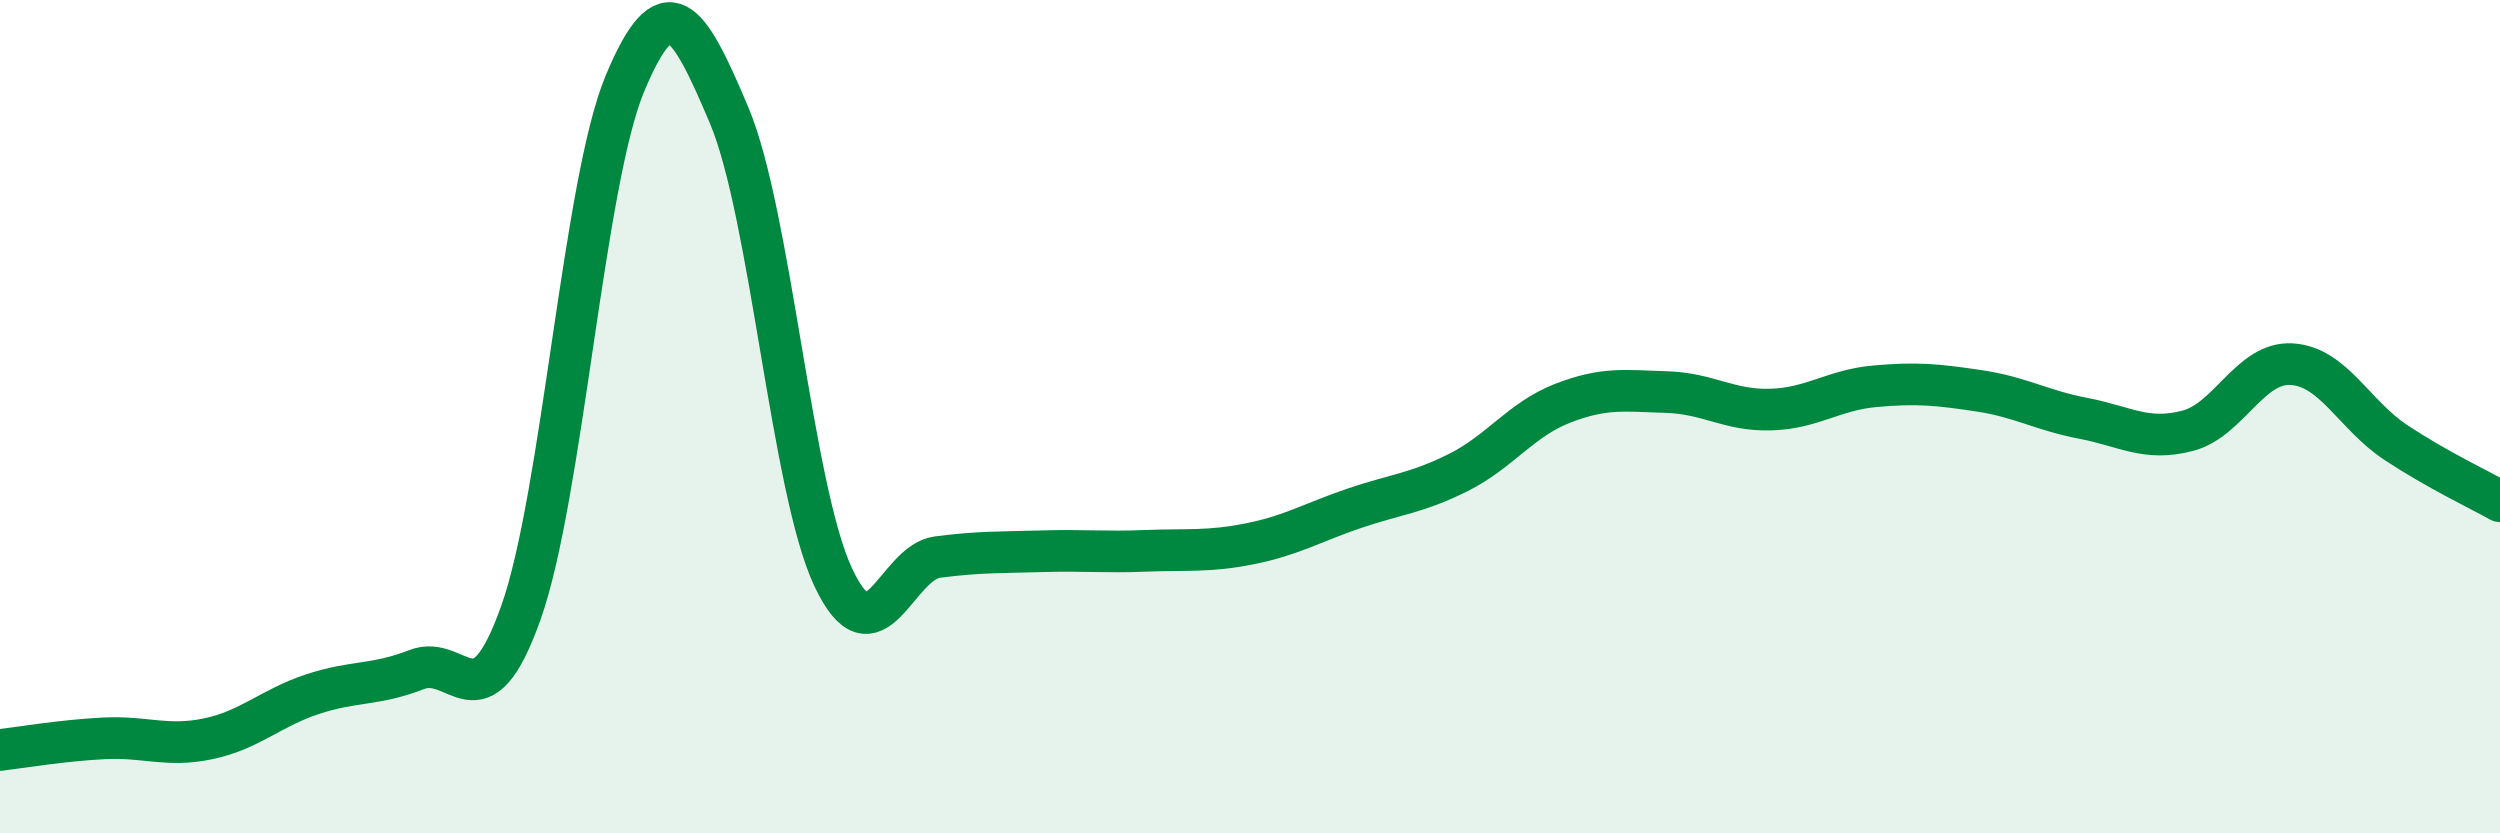
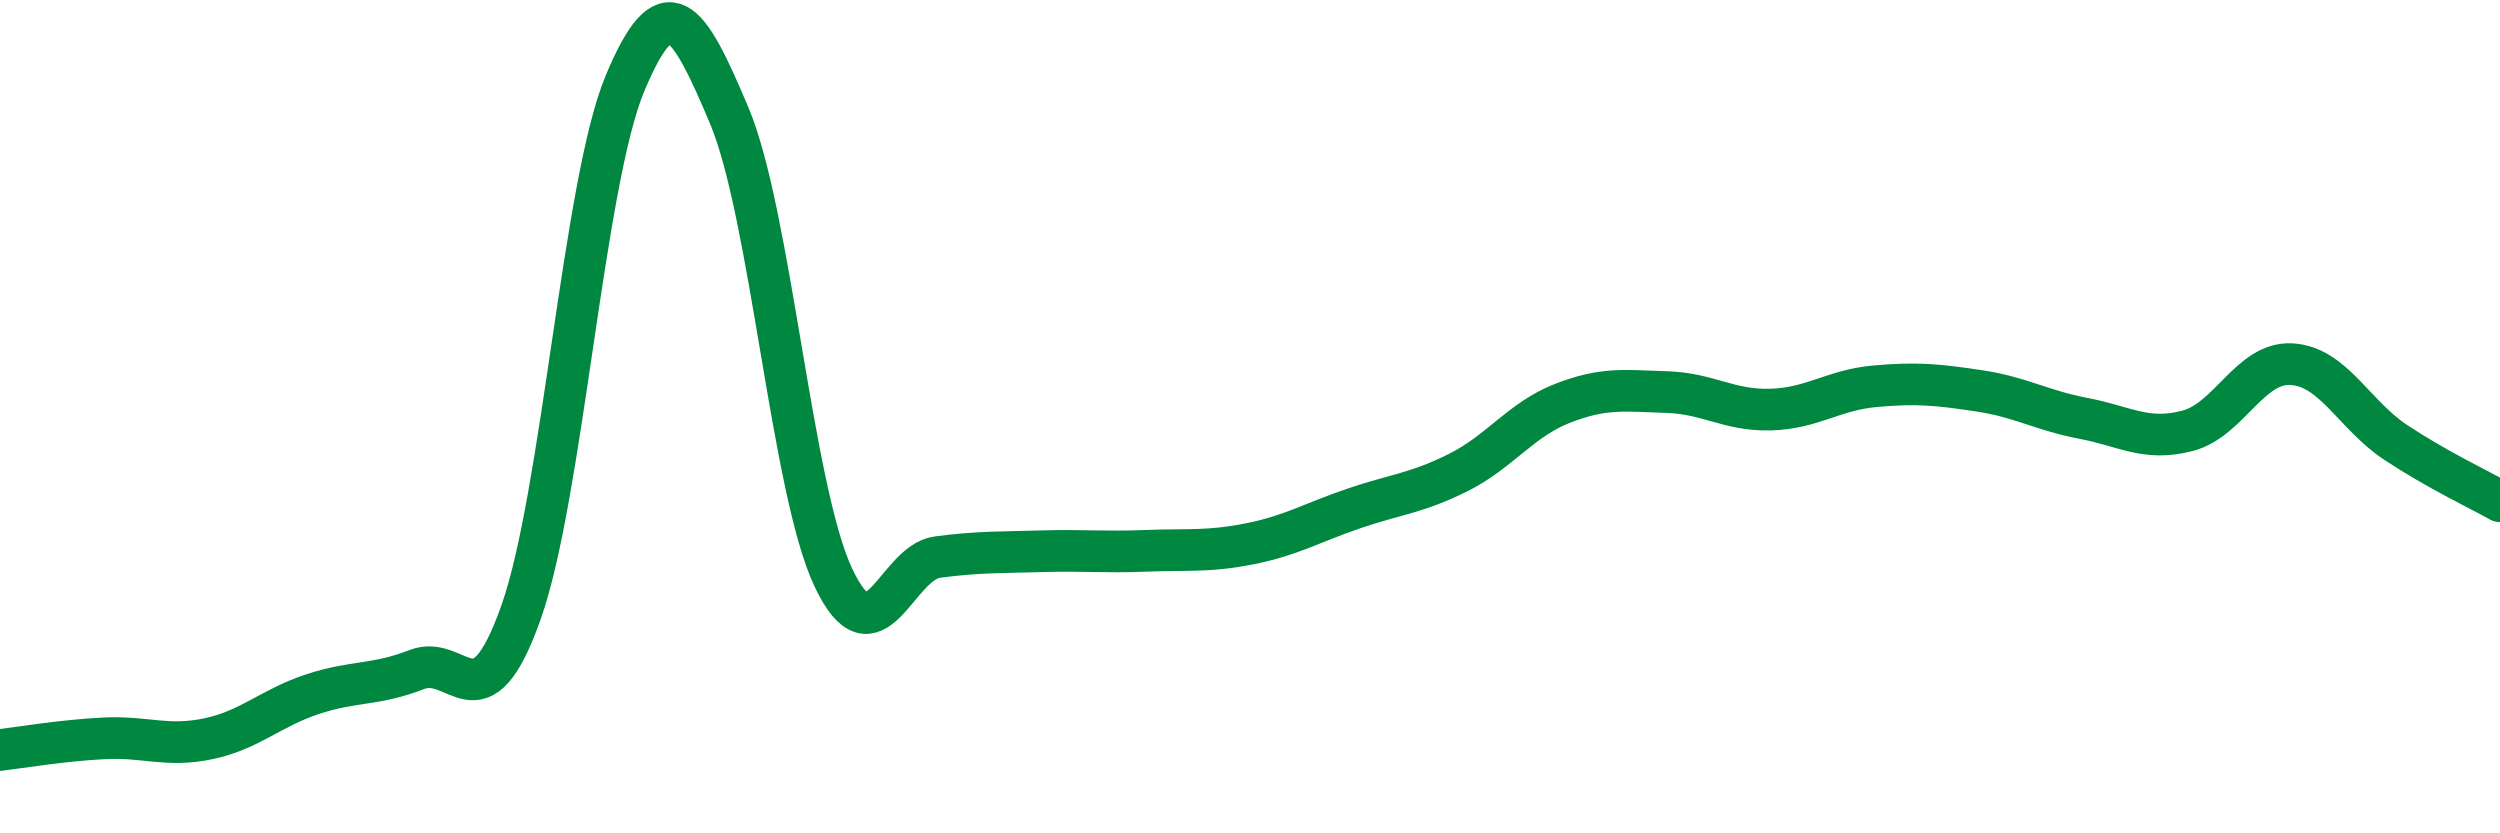
<svg xmlns="http://www.w3.org/2000/svg" width="60" height="20" viewBox="0 0 60 20">
-   <path d="M 0,18 C 0.5,17.94 1.5,17.77 2.5,17.72 C 3.5,17.67 4,17.94 5,17.73 C 6,17.52 6.5,16.99 7.5,16.66 C 8.5,16.33 9,16.46 10,16.07 C 11,15.68 11.5,17.52 12.5,14.71 C 13.5,11.9 14,4.39 15,2 C 16,-0.39 16.5,0.4 17.5,2.77 C 18.5,5.14 19,11.74 20,13.86 C 21,15.98 21.5,13.5 22.5,13.37 C 23.5,13.24 24,13.26 25,13.23 C 26,13.2 26.5,13.26 27.5,13.22 C 28.5,13.18 29,13.25 30,13.05 C 31,12.85 31.5,12.54 32.5,12.2 C 33.5,11.86 34,11.84 35,11.34 C 36,10.84 36.5,10.07 37.5,9.68 C 38.5,9.29 39,9.38 40,9.41 C 41,9.44 41.5,9.86 42.5,9.83 C 43.5,9.8 44,9.36 45,9.27 C 46,9.18 46.5,9.23 47.5,9.38 C 48.5,9.53 49,9.85 50,10.04 C 51,10.23 51.5,10.6 52.5,10.34 C 53.5,10.08 54,8.68 55,8.74 C 56,8.8 56.5,9.96 57.5,10.62 C 58.5,11.28 59.5,11.75 60,12.03L60 20L0 20Z" fill="#008740" opacity="0.1" stroke-linecap="round" stroke-linejoin="round" />
  <path d="M 0,18 C 0.5,17.94 1.5,17.77 2.5,17.72 C 3.5,17.67 4,17.94 5,17.73 C 6,17.52 6.5,16.99 7.5,16.66 C 8.5,16.33 9,16.46 10,16.07 C 11,15.68 11.5,17.52 12.5,14.71 C 13.5,11.9 14,4.39 15,2 C 16,-0.39 16.5,0.4 17.5,2.77 C 18.5,5.14 19,11.74 20,13.86 C 21,15.98 21.5,13.5 22.5,13.37 C 23.5,13.24 24,13.26 25,13.23 C 26,13.2 26.5,13.26 27.5,13.22 C 28.5,13.18 29,13.25 30,13.05 C 31,12.85 31.5,12.54 32.5,12.2 C 33.5,11.86 34,11.84 35,11.34 C 36,10.84 36.5,10.07 37.5,9.68 C 38.5,9.29 39,9.38 40,9.41 C 41,9.44 41.5,9.86 42.5,9.83 C 43.5,9.8 44,9.36 45,9.27 C 46,9.18 46.5,9.23 47.5,9.38 C 48.5,9.53 49,9.85 50,10.04 C 51,10.23 51.5,10.6 52.5,10.34 C 53.5,10.08 54,8.68 55,8.74 C 56,8.8 56.5,9.96 57.5,10.62 C 58.5,11.28 59.5,11.75 60,12.03" stroke="#008740" stroke-width="1" fill="none" stroke-linecap="round" stroke-linejoin="round" />
</svg>